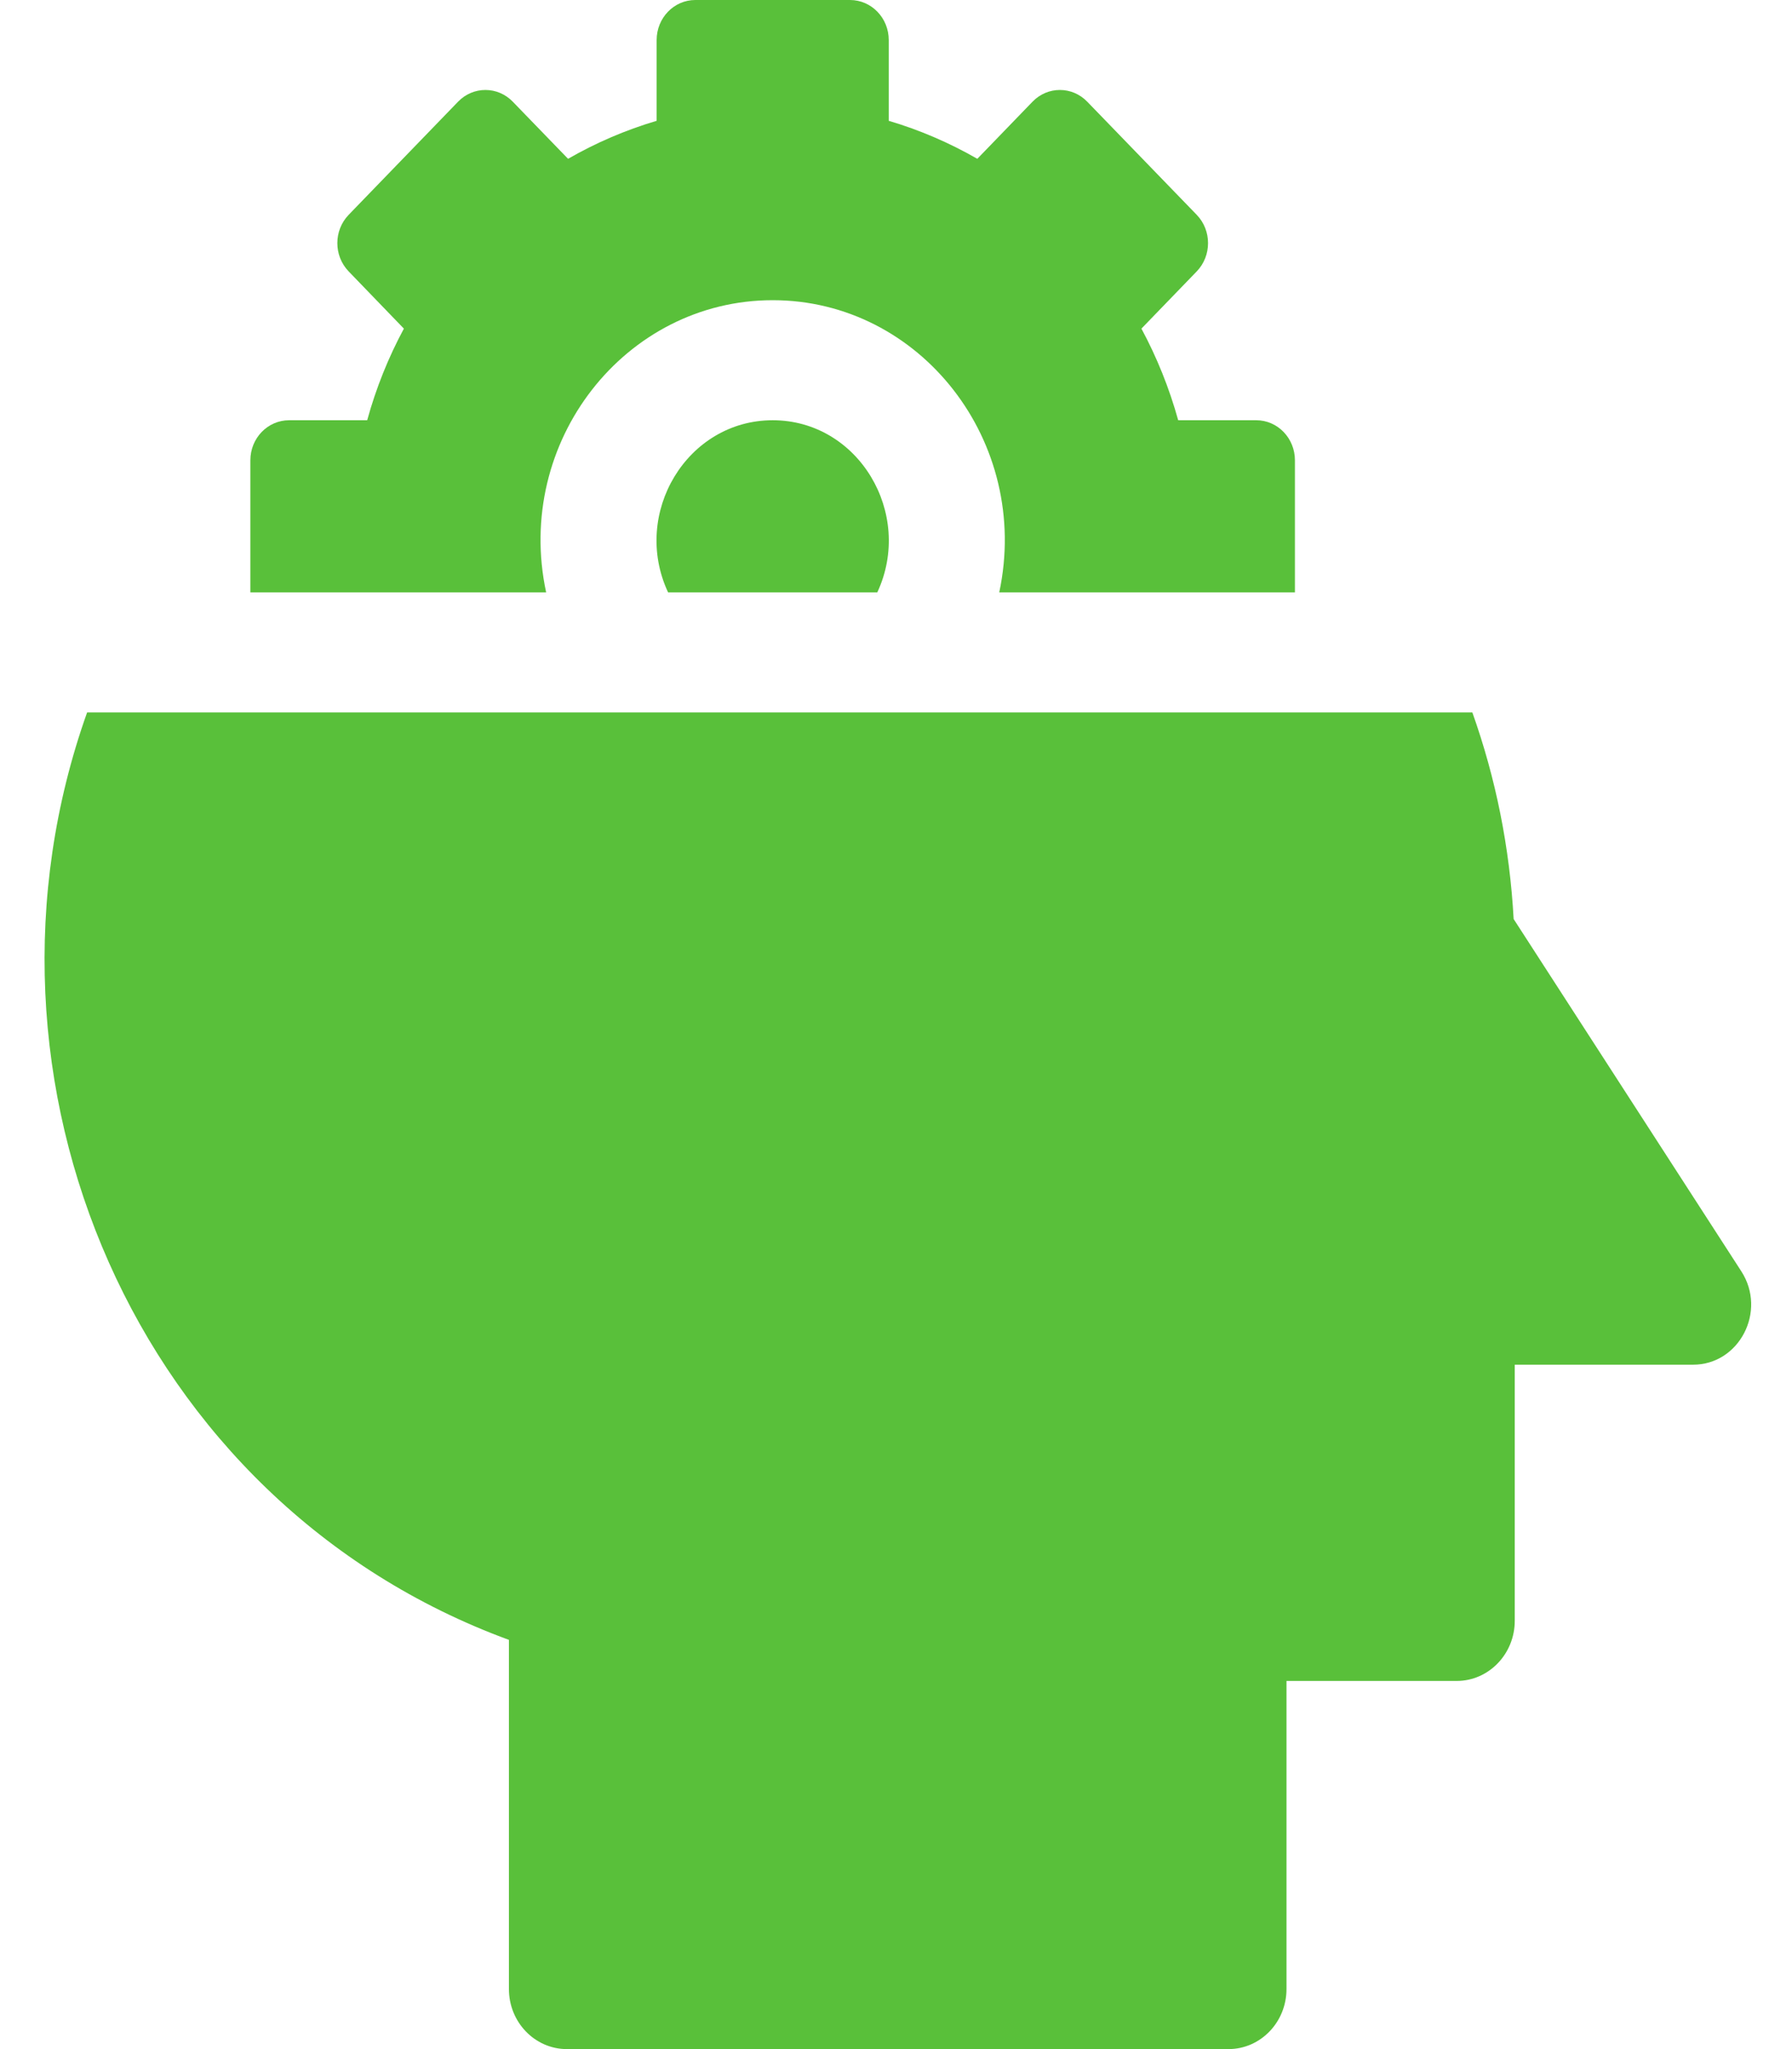
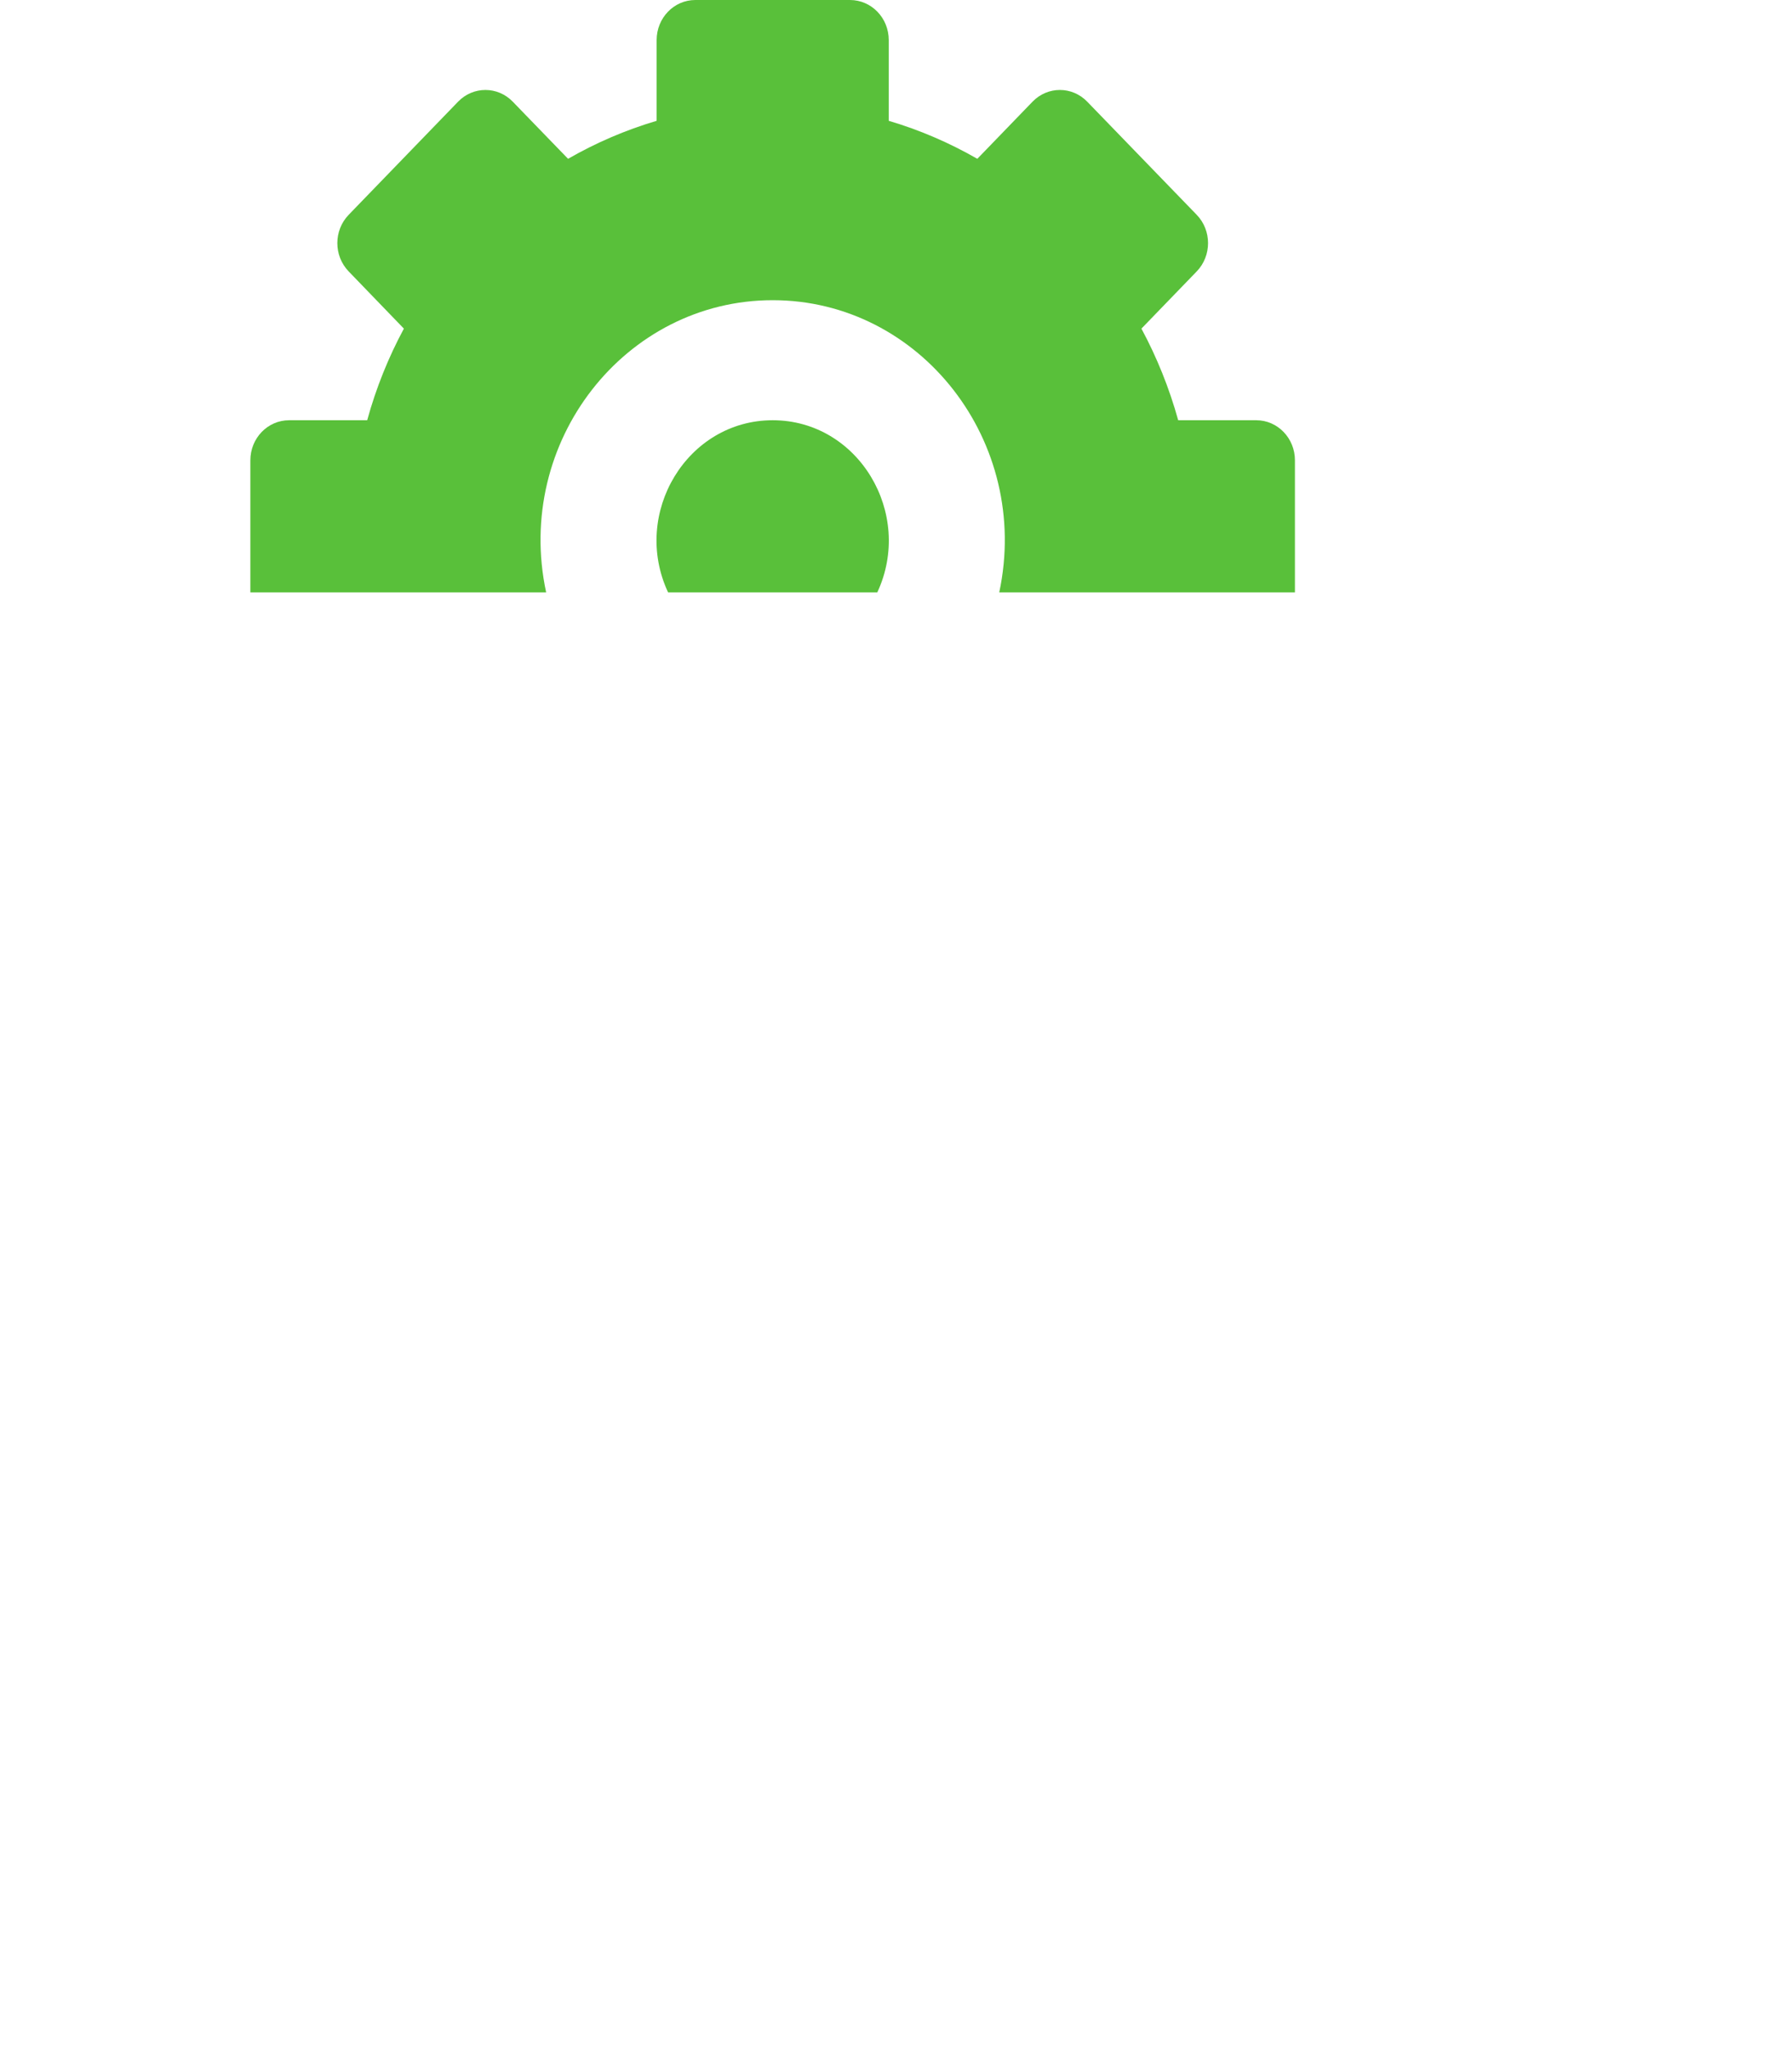
<svg xmlns="http://www.w3.org/2000/svg" width="21" height="24" viewBox="0 0 21 24" fill="none">
  <path d="M7.829 6.938H10.281C10.712 6.013 10.059 4.922 9.055 4.922C8.052 4.922 7.396 6.011 7.829 6.938Z" fill="#59C03A" />
  <path d="M9.055 3.516C10.787 3.516 12.086 5.177 11.71 6.938H15.175V5.391C15.175 5.132 14.972 4.922 14.722 4.922H13.807C13.702 4.544 13.557 4.185 13.376 3.849L14.024 3.179C14.201 2.996 14.201 2.699 14.024 2.516L12.741 1.191C12.564 1.008 12.277 1.008 12.1 1.191L11.453 1.86C11.127 1.673 10.78 1.523 10.415 1.415V0.469C10.415 0.21 10.212 0 9.961 0H8.148C7.898 0 7.695 0.21 7.695 0.469V1.415C7.33 1.523 6.982 1.673 6.657 1.86L6.009 1.191C5.832 1.008 5.545 1.008 5.368 1.191L4.086 2.516C3.909 2.699 3.909 2.996 4.086 3.179L4.733 3.849C4.552 4.185 4.407 4.544 4.303 4.922H3.388C3.137 4.922 2.934 5.132 2.934 5.391V6.938H6.4C6.022 5.173 7.326 3.516 9.055 3.516Z" fill="#59C03A" />
-   <path d="M20.406 14.89L17.738 10.764C17.692 9.929 17.53 9.119 17.254 8.344H1.021C-0.511 12.643 1.583 17.6 5.964 19.207V23.297C5.964 23.685 6.268 24 6.644 24H14.396C14.771 24 15.076 23.685 15.076 23.297V19.688H17.071C17.446 19.688 17.751 19.372 17.751 18.984V15.984H19.841C20.383 15.984 20.708 15.357 20.406 14.89V14.89Z" fill="#59C03A" />
</svg>